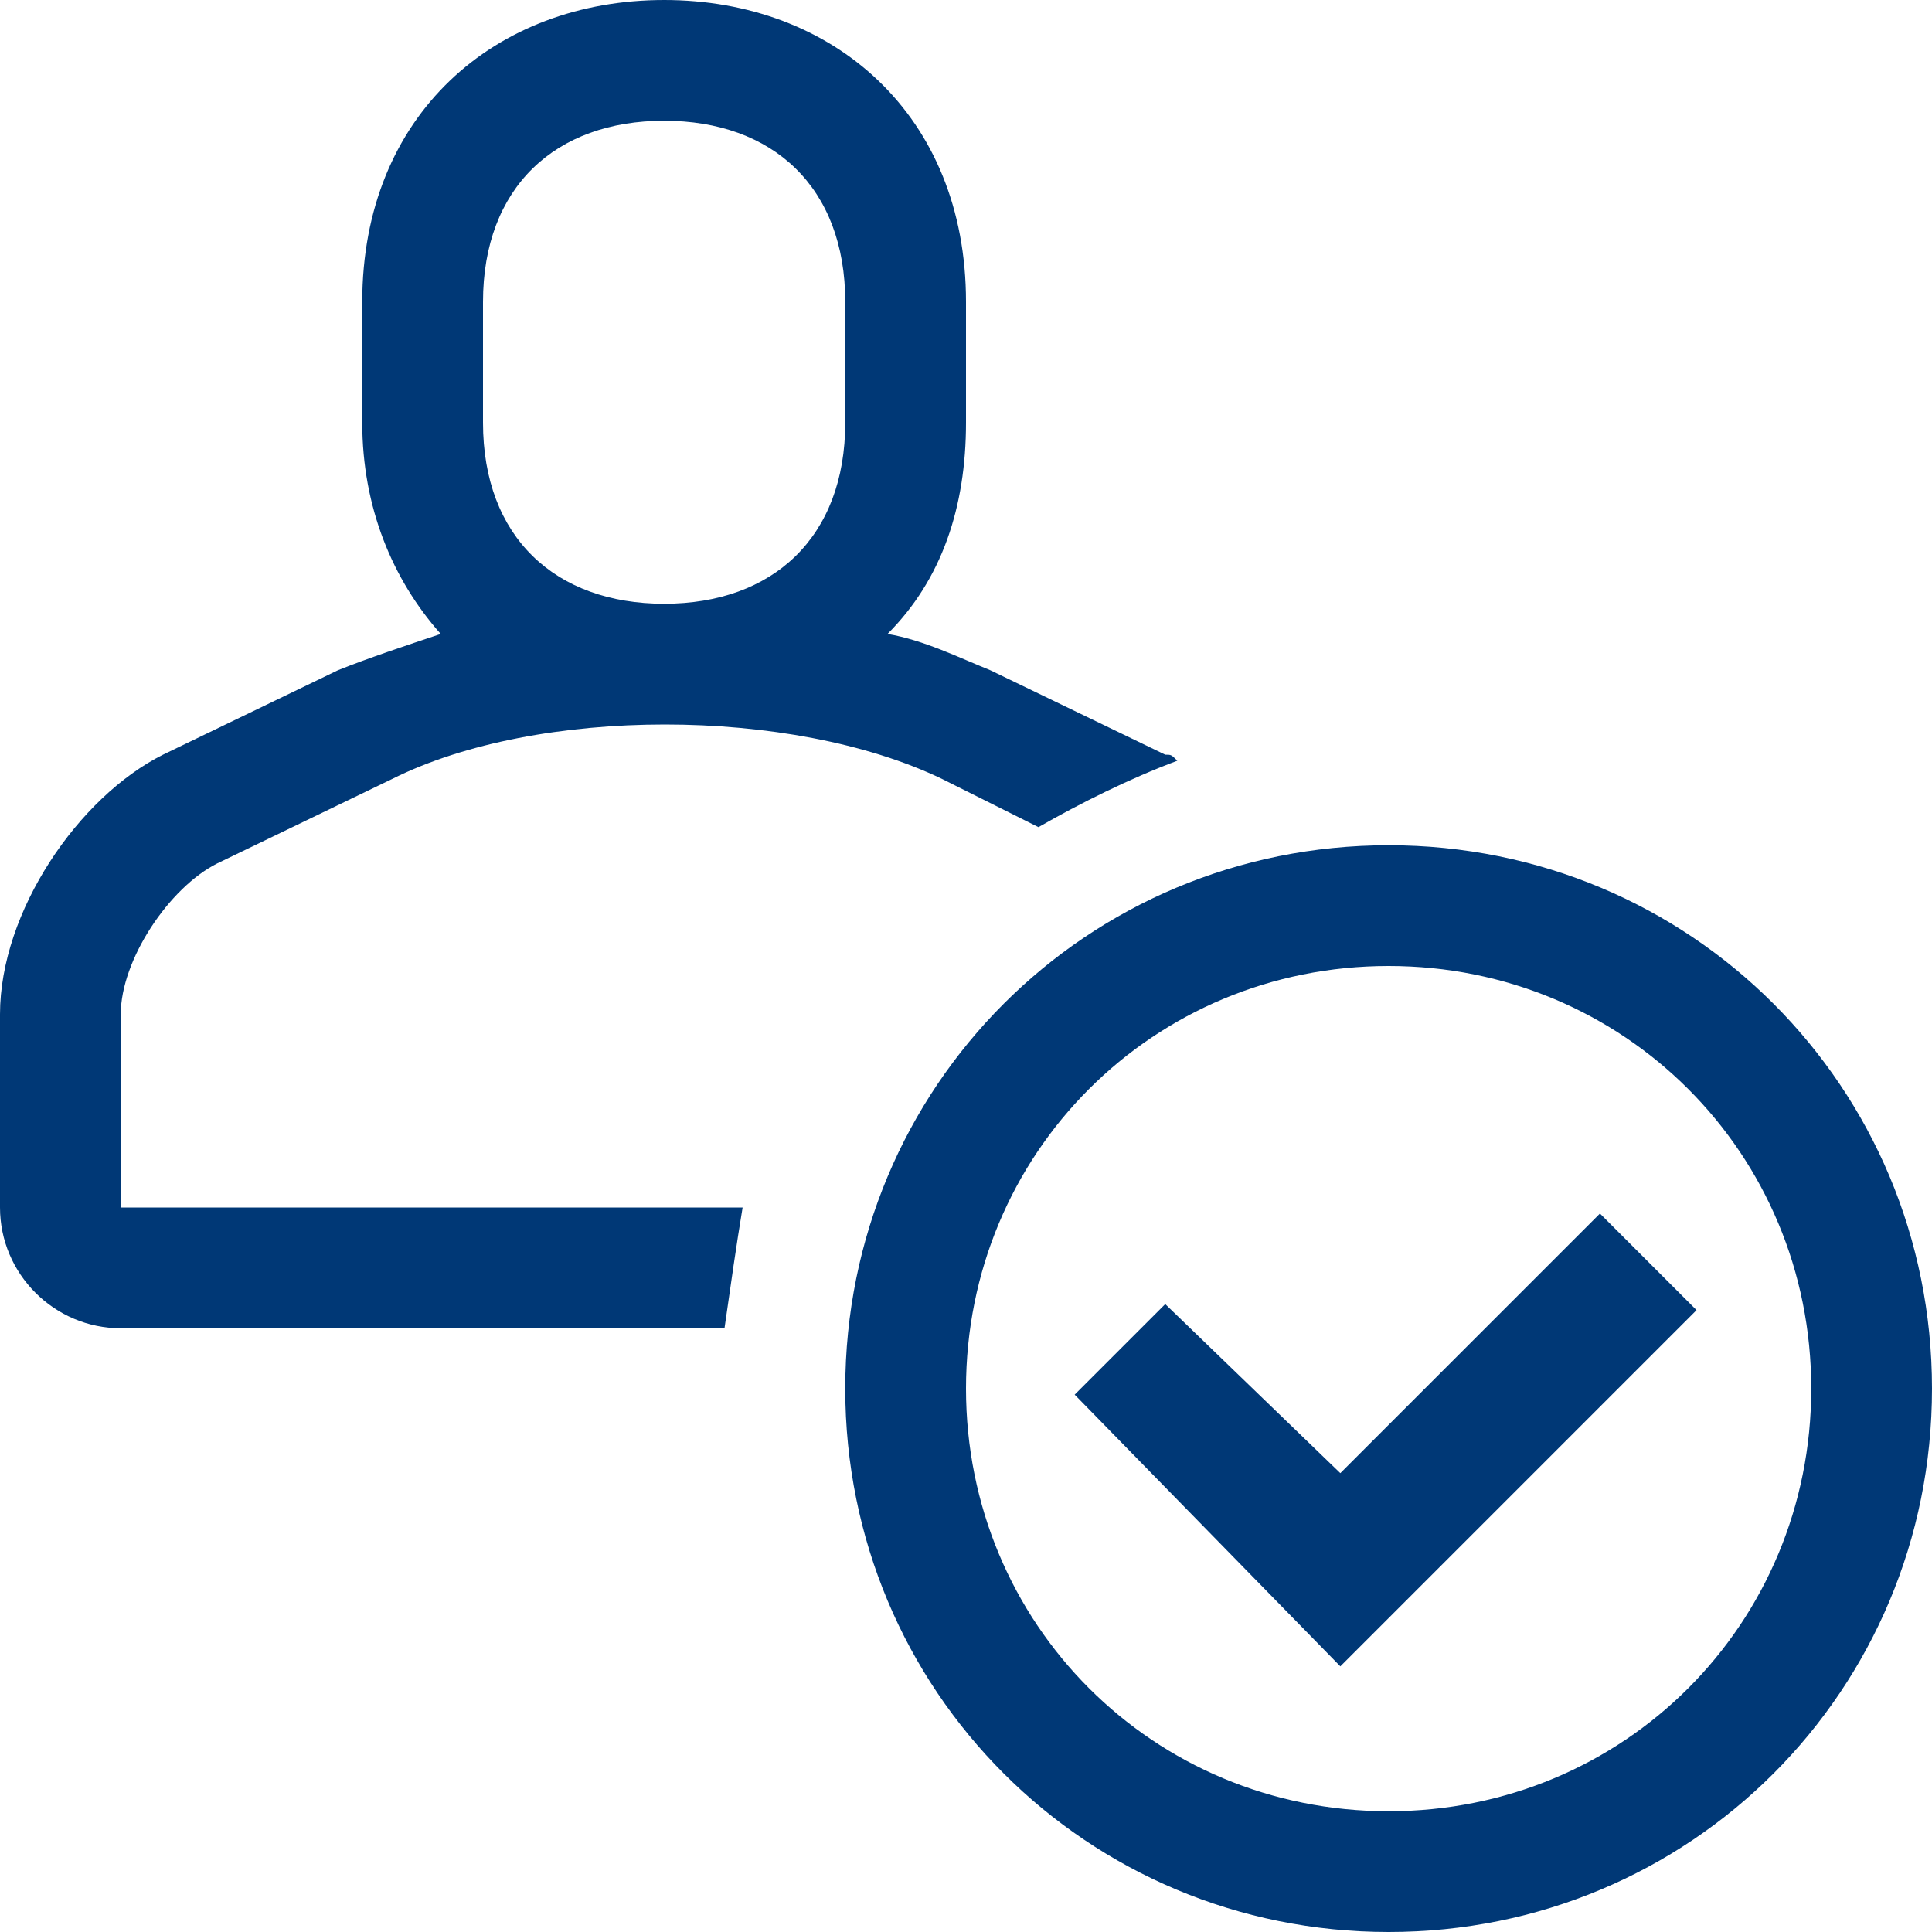
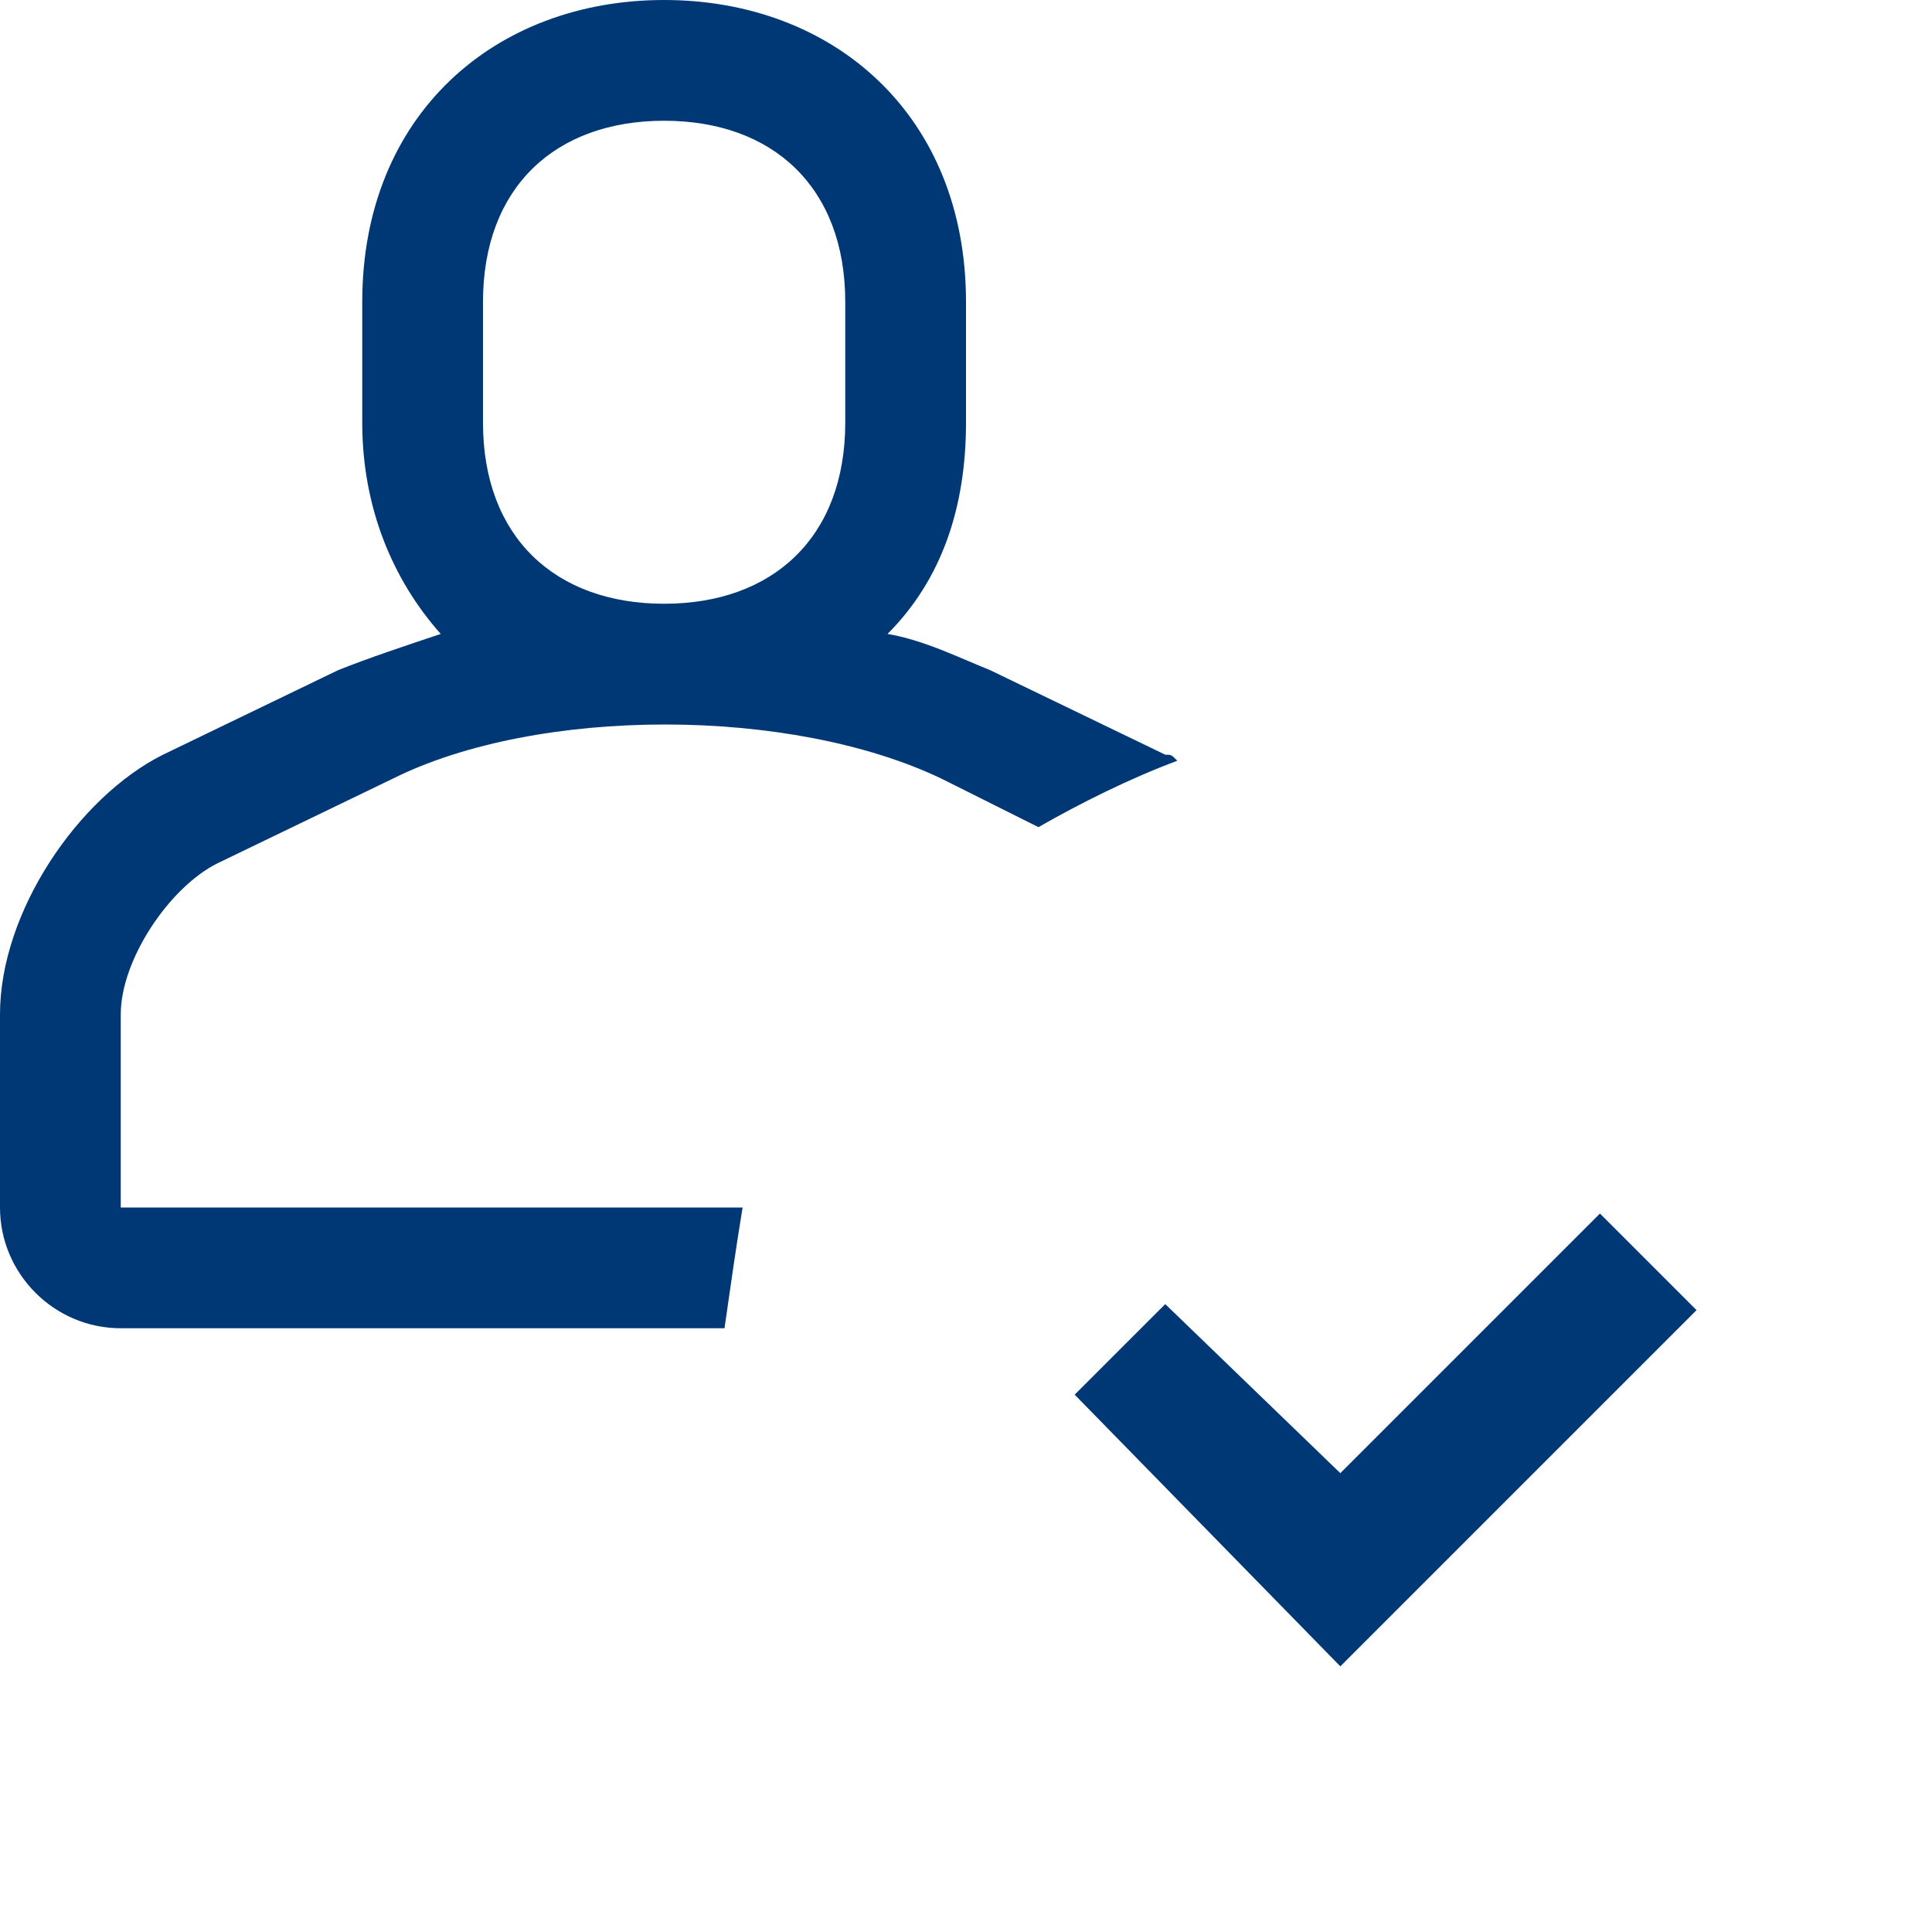
<svg xmlns="http://www.w3.org/2000/svg" width="48px" height="48px" viewBox="0 0 48 48" version="1.1">
  <title>profile_check</title>
  <desc>Created with Sketch.</desc>
  <g id="Page-1" stroke="none" stroke-width="1" fill="none" fill-rule="evenodd">
    <g id="Desktop-HD" transform="translate(-173, -448)" fill="#003876" fill-rule="nonzero">
      <g id="profile_check" transform="translate(173, 448)">
        <g id="Icon-Library_2_" transform="translate(21, 21)">
          <g id="folder-add_1_">
-             <path d="M13.5,0 C6,0 0,6 0,13.5 C0,21 6,27 13.5,27 C21,27 27,21 27,13.5 C27,6 21,0 13.5,0 Z M13.5,24 C7.65,24 3,19.35 3,13.5 C3,7.65 7.65,3 13.5,3 C19.35,3 24,7.65 24,13.5 C24,19.35 19.35,24 13.5,24 Z" id="Shape" />
-           </g>
+             </g>
        </g>
        <path d="M28.95,18.75 L24.6,16.65 C23.85,16.35 22.95,15.9 22.05,15.75 C23.4,14.4 24,12.6 24,10.5 L24,7.5 C24,2.85 20.7,0 16.5,0 C12.3,0 9,2.85 9,7.5 L9,10.5 C9,12.6 9.75,14.4 10.95,15.75 C10.05,16.05 9.15,16.35 8.4,16.65 L4.05,18.75 C1.95,19.8 0,22.65 0,25.2 L0,30 C0,31.65 1.35,33 3,33 L16.5,33 L18,33 C18.15,31.95 18.3,30.9 18.45,30 C11.25,30 3,30 3,30 L3,25.2 C3,23.85 4.2,22.05 5.4,21.45 L9.75,19.35 C13.35,17.55 19.65,17.55 23.4,19.35 L25.8,20.55 C26.85,19.95 28.05,19.35 29.25,18.9 C29.1,18.75 29.1,18.75 28.95,18.75 Z M21,10.5 C21,13.35 19.2,15 16.5,15 C13.8,15 12,13.35 12,10.5 L12,7.5 C12,4.65 13.8,3 16.5,3 C19.2,3 21,4.65 21,7.5 L21,10.5 Z" id="Shape" />
        <polygon id="Path" points="39.75 30.15 33.3 36.6 28.95 32.4 26.7 34.65 33.3 41.4 42.15 32.55" />
      </g>
    </g>
  </g>
</svg>